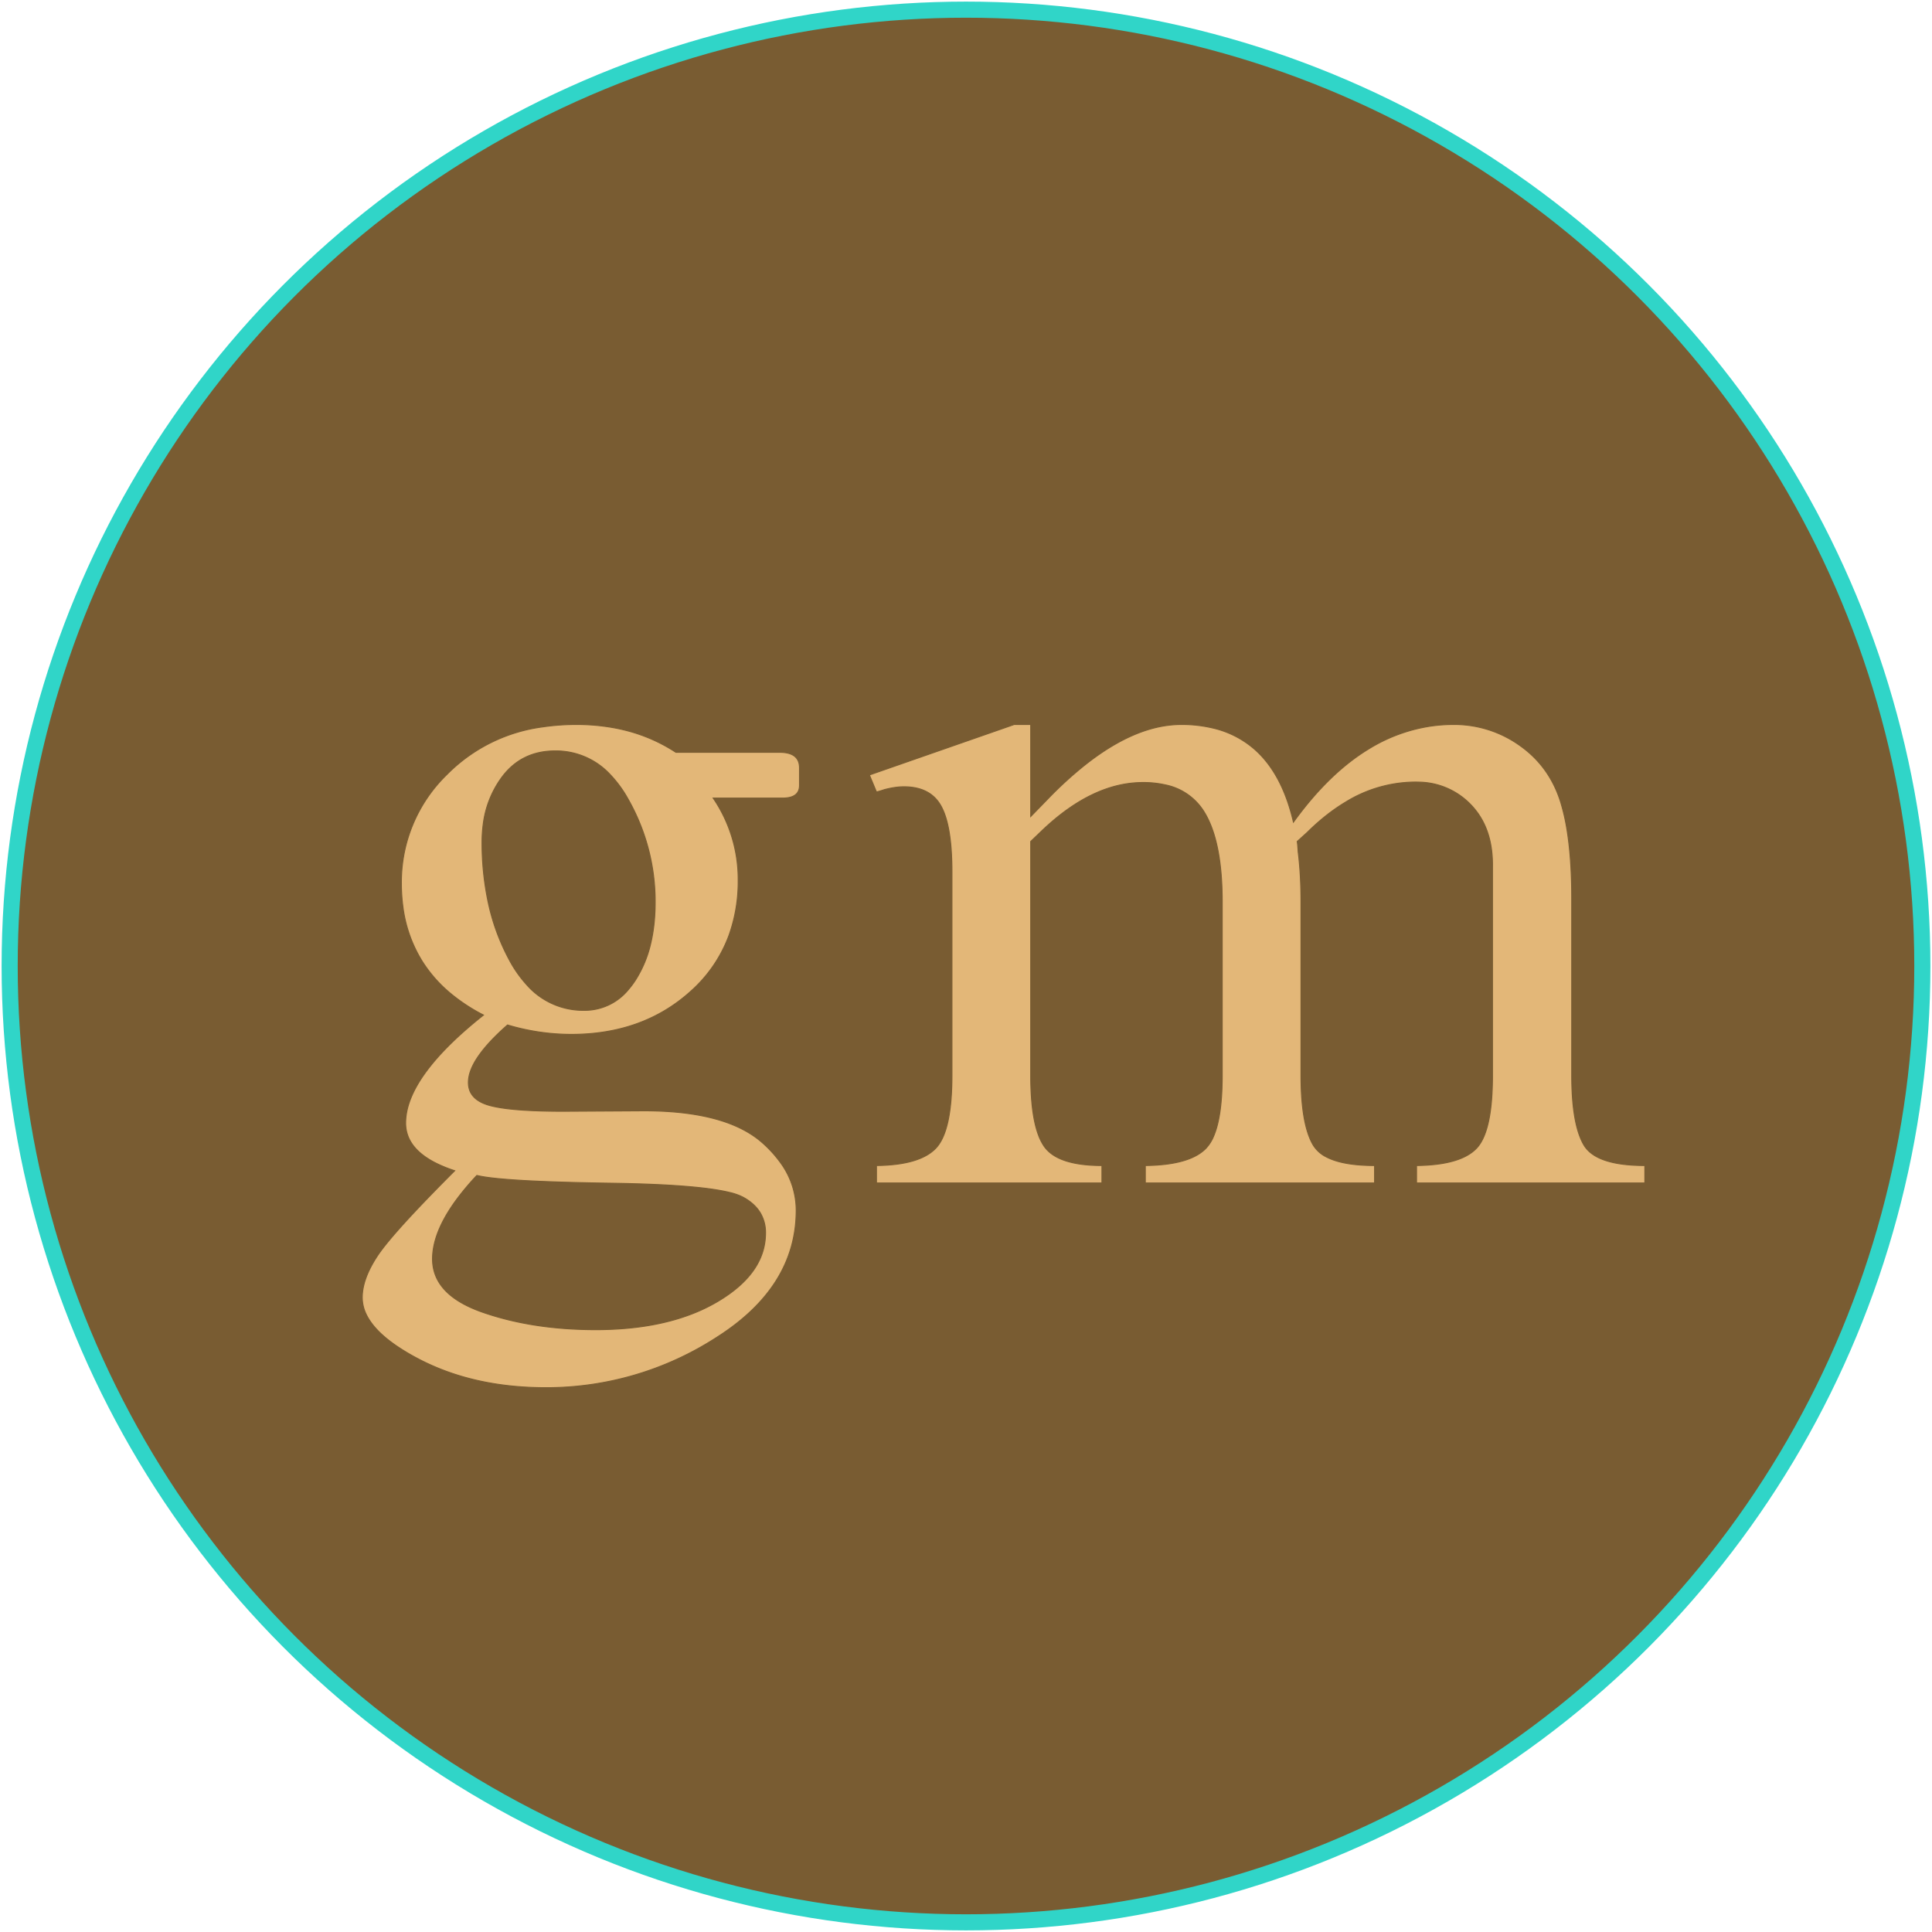
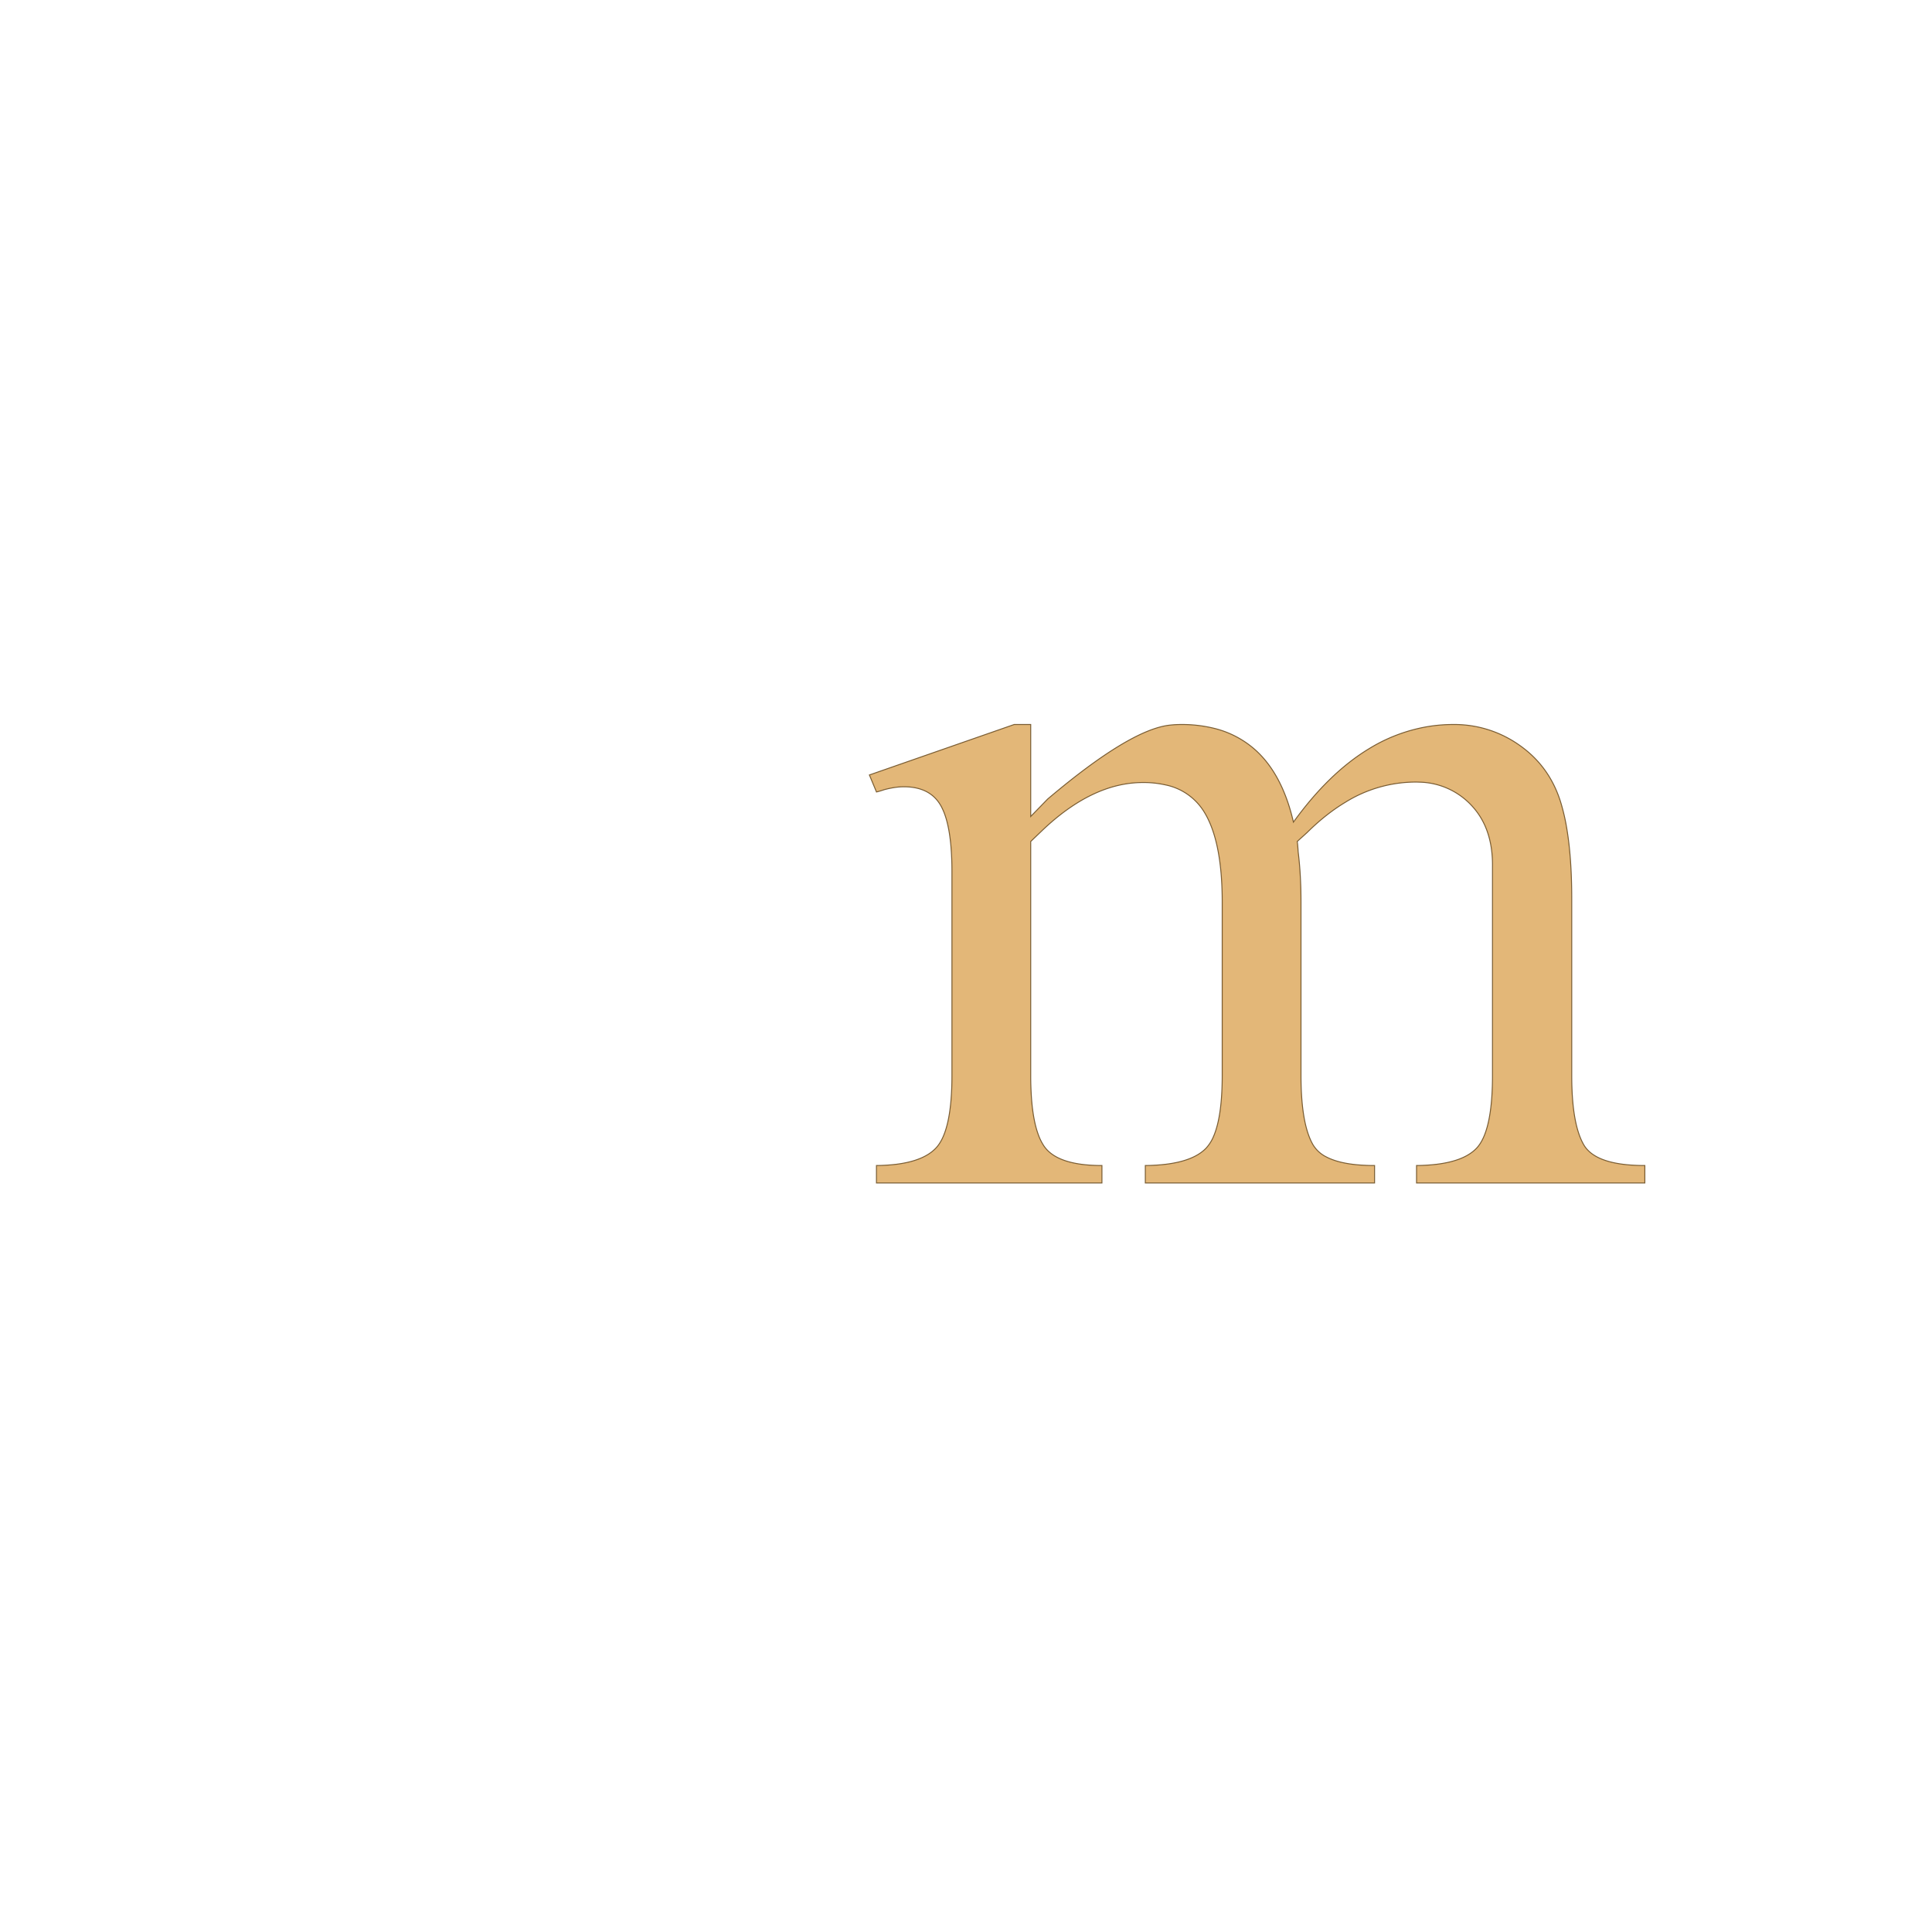
<svg xmlns="http://www.w3.org/2000/svg" width="600" height="600">
  <g>
-     <rect height="600" width="600" y="0" x="0" fill="#FFFFFF" />
-     <ellipse ry="297" rx="297" cy="300" cx="300" stroke="#30D5C8" stroke-width="5px" fill="#795c32" />
-   </g>
+     </g>
  <g filter="url(#sh)" transform="scale(0.75)" stroke="#795c32" stroke-width="0.1px" fill="#E3B778">
-     <path transform="translate(150,300), scale(4)" d="M 32.471 2.881 L 43.213 2.881 Q 45.264 2.881 45.264 4.492 L 45.264 6.299 Q 45.264 7.446 43.934 7.595 A 3.845 3.845 0 0 1 43.506 7.617 L 36.328 7.617 A 14.928 14.928 0 0 1 38.916 16.113 A 16.522 16.522 0 0 1 37.972 21.804 A 14.409 14.409 0 0 1 33.984 27.637 Q 29.053 32.08 21.631 32.08 A 23.202 23.202 0 0 1 15.247 31.164 A 25.841 25.841 0 0 1 15.039 31.104 Q 13.037 32.861 12.012 34.351 Q 10.986 35.84 10.986 37.061 Q 10.986 38.818 13.159 39.429 Q 15.26 40.019 20.487 40.039 A 96.788 96.788 0 0 0 20.85 40.039 L 29.15 39.99 Q 36.783 39.99 40.577 42.633 A 9.376 9.376 0 0 1 41.211 43.115 A 12.504 12.504 0 0 1 43.305 45.368 A 8.349 8.349 0 0 1 44.922 50.293 Q 44.922 58.203 36.719 63.428 A 32.381 32.381 0 0 1 18.994 68.652 Q 11.426 68.652 5.713 65.625 A 22.339 22.339 0 0 1 3.487 64.289 Q 1.245 62.742 0.445 61.132 A 4.018 4.018 0 0 1 0 59.326 Q 0 57.373 1.587 54.981 Q 2.883 53.026 7.389 48.4 A 236.025 236.025 0 0 1 9.57 46.192 A 13.993 13.993 0 0 1 7.592 45.388 Q 5.133 44.141 4.625 42.275 A 3.844 3.844 0 0 1 4.492 41.26 Q 4.492 38.867 6.519 36.06 Q 7.991 34.02 10.507 31.787 A 47.945 47.945 0 0 1 12.549 30.078 A 18.62 18.62 0 0 1 9.135 27.836 A 14.099 14.099 0 0 1 6.177 24.463 A 14.052 14.052 0 0 1 4.203 18.811 A 18.01 18.01 0 0 1 4.053 16.455 A 15.501 15.501 0 0 1 8.773 5.164 A 19.874 19.874 0 0 1 9.082 4.859 A 17.052 17.052 0 0 1 18.673 0.25 A 23.654 23.654 0 0 1 22.168 0 A 21.529 21.529 0 0 1 26.023 0.335 A 18.734 18.734 0 0 1 27.661 0.708 A 17.078 17.078 0 0 1 32.471 2.881 Z M 11.865 46.68 A 27.796 27.796 0 0 0 9.857 49.051 Q 7.783 51.824 7.375 54.19 A 6.663 6.663 0 0 0 7.275 55.322 Q 7.275 58.479 11.02 60.258 A 14.391 14.391 0 0 0 12.451 60.84 Q 17.627 62.647 24.17 62.647 Q 30.321 62.647 34.703 60.784 A 17.649 17.649 0 0 0 36.816 59.717 Q 41.748 56.787 41.748 52.637 A 3.971 3.971 0 0 0 41.233 50.606 Q 40.649 49.6 39.404 48.926 A 6 6 0 0 0 38.016 48.439 Q 34.671 47.62 25.732 47.485 Q 14.48 47.316 11.899 46.688 A 5.484 5.484 0 0 1 11.865 46.68 Z M 12.402 12.158 A 29.403 29.403 0 0 0 13.025 18.348 A 22.406 22.406 0 0 0 15.234 24.39 A 12.698 12.698 0 0 0 17.043 26.962 A 7.755 7.755 0 0 0 22.949 29.59 A 5.842 5.842 0 0 0 27.526 27.471 A 8.774 8.774 0 0 0 28.296 26.441 A 12.049 12.049 0 0 0 29.847 22.732 Q 30.322 20.773 30.322 18.408 A 21.426 21.426 0 0 0 27.515 7.715 A 12.301 12.301 0 0 0 25.681 5.2 A 7.651 7.651 0 0 0 19.971 2.734 Q 16.519 2.734 14.503 5.394 A 8.183 8.183 0 0 0 14.429 5.493 A 10.382 10.382 0 0 0 12.521 10.334 A 13.607 13.607 0 0 0 12.402 12.158 Z" />
-     <path transform="translate(360,300), scale(4)" d="M 14.99 0 L 16.699 0 L 16.699 9.522 L 18.457 7.715 A 39.821 39.821 0 0 1 22.347 4.161 Q 26.962 0.515 31.112 0.064 A 10.755 10.755 0 0 1 32.275 0 A 13.964 13.964 0 0 1 35.604 0.377 A 9.953 9.953 0 0 1 39.819 2.515 Q 42.725 5.03 43.896 10.108 Q 47.559 5.03 51.709 2.515 A 17.003 17.003 0 0 1 57.972 0.189 A 16.269 16.269 0 0 1 60.449 0 A 11.654 11.654 0 0 1 67.334 2.173 Q 70.41 4.346 71.558 8.033 A 21.105 21.105 0 0 1 72.209 10.867 Q 72.705 13.878 72.705 18.018 L 72.705 36.329 Q 72.705 41.358 73.95 43.506 Q 74.999 45.316 78.768 45.601 A 19.997 19.997 0 0 0 80.273 45.655 L 80.273 47.461 L 56.641 47.461 L 56.641 45.655 A 18.853 18.853 0 0 0 58.731 45.525 Q 61.597 45.173 62.842 43.873 Q 64.477 42.165 64.502 36.5 A 40.052 40.052 0 0 0 64.502 36.329 L 64.502 17.774 L 64.502 14.698 A 13.765 13.765 0 0 0 64.503 14.53 Q 64.503 10.644 62.28 8.326 A 7.582 7.582 0 0 0 56.929 5.967 A 10.103 10.103 0 0 0 56.494 5.958 A 13.846 13.846 0 0 0 49.271 8.05 Q 47.375 9.188 45.555 10.945 A 26.111 26.111 0 0 0 45.313 11.182 L 44.287 12.11 A 2.103 2.103 0 0 1 44.308 12.245 Q 44.338 12.467 44.367 12.9 A 32.876 32.876 0 0 1 44.385 13.184 Q 44.678 15.528 44.678 18.36 L 44.678 36.329 Q 44.678 41.358 45.923 43.506 A 3.337 3.337 0 0 0 47.319 44.773 Q 48.56 45.42 50.657 45.592 A 20.053 20.053 0 0 0 52.295 45.655 L 52.295 47.461 L 28.564 47.461 L 28.564 45.655 A 19.27 19.27 0 0 0 30.678 45.525 Q 33.575 45.173 34.839 43.873 A 4.145 4.145 0 0 0 35.653 42.575 Q 36.523 40.505 36.523 36.329 L 36.523 18.36 Q 36.523 12.733 35.023 9.717 A 8.306 8.306 0 0 0 34.644 9.034 A 6.129 6.129 0 0 0 30.631 6.249 A 10.286 10.286 0 0 0 28.32 6.006 Q 23.096 6.006 17.871 10.987 L 16.699 12.11 L 16.699 36.329 A 32.009 32.009 0 0 0 16.785 38.762 Q 16.962 41.076 17.507 42.517 A 5.4 5.4 0 0 0 18.066 43.628 Q 19.264 45.403 22.97 45.624 A 18.584 18.584 0 0 0 24.072 45.655 L 24.072 47.461 L 0.732 47.461 L 0.732 45.655 A 18.228 18.228 0 0 0 2.802 45.524 Q 4.957 45.252 6.193 44.427 A 4.002 4.002 0 0 0 6.885 43.848 Q 8.533 42.103 8.545 36.413 A 39.763 39.763 0 0 0 8.545 36.329 L 8.545 15.235 A 31.702 31.702 0 0 0 8.467 12.931 Q 8.306 10.726 7.809 9.328 A 6.058 6.058 0 0 0 7.446 8.497 Q 6.348 6.446 3.564 6.446 A 6.34 6.34 0 0 0 2.749 6.502 Q 2.333 6.556 1.874 6.662 A 11.475 11.475 0 0 0 1.563 6.739 A 19.532 19.532 0 0 1 1.291 6.827 Q 0.924 6.944 0.741 6.981 A 1.684 1.684 0 0 1 0.732 6.983 L 0 5.225 L 14.99 0 Z" />
+     <path transform="translate(360,300), scale(4)" d="M 14.99 0 L 16.699 0 L 16.699 9.522 L 18.457 7.715 Q 26.962 0.515 31.112 0.064 A 10.755 10.755 0 0 1 32.275 0 A 13.964 13.964 0 0 1 35.604 0.377 A 9.953 9.953 0 0 1 39.819 2.515 Q 42.725 5.03 43.896 10.108 Q 47.559 5.03 51.709 2.515 A 17.003 17.003 0 0 1 57.972 0.189 A 16.269 16.269 0 0 1 60.449 0 A 11.654 11.654 0 0 1 67.334 2.173 Q 70.41 4.346 71.558 8.033 A 21.105 21.105 0 0 1 72.209 10.867 Q 72.705 13.878 72.705 18.018 L 72.705 36.329 Q 72.705 41.358 73.95 43.506 Q 74.999 45.316 78.768 45.601 A 19.997 19.997 0 0 0 80.273 45.655 L 80.273 47.461 L 56.641 47.461 L 56.641 45.655 A 18.853 18.853 0 0 0 58.731 45.525 Q 61.597 45.173 62.842 43.873 Q 64.477 42.165 64.502 36.5 A 40.052 40.052 0 0 0 64.502 36.329 L 64.502 17.774 L 64.502 14.698 A 13.765 13.765 0 0 0 64.503 14.53 Q 64.503 10.644 62.28 8.326 A 7.582 7.582 0 0 0 56.929 5.967 A 10.103 10.103 0 0 0 56.494 5.958 A 13.846 13.846 0 0 0 49.271 8.05 Q 47.375 9.188 45.555 10.945 A 26.111 26.111 0 0 0 45.313 11.182 L 44.287 12.11 A 2.103 2.103 0 0 1 44.308 12.245 Q 44.338 12.467 44.367 12.9 A 32.876 32.876 0 0 1 44.385 13.184 Q 44.678 15.528 44.678 18.36 L 44.678 36.329 Q 44.678 41.358 45.923 43.506 A 3.337 3.337 0 0 0 47.319 44.773 Q 48.56 45.42 50.657 45.592 A 20.053 20.053 0 0 0 52.295 45.655 L 52.295 47.461 L 28.564 47.461 L 28.564 45.655 A 19.27 19.27 0 0 0 30.678 45.525 Q 33.575 45.173 34.839 43.873 A 4.145 4.145 0 0 0 35.653 42.575 Q 36.523 40.505 36.523 36.329 L 36.523 18.36 Q 36.523 12.733 35.023 9.717 A 8.306 8.306 0 0 0 34.644 9.034 A 6.129 6.129 0 0 0 30.631 6.249 A 10.286 10.286 0 0 0 28.32 6.006 Q 23.096 6.006 17.871 10.987 L 16.699 12.11 L 16.699 36.329 A 32.009 32.009 0 0 0 16.785 38.762 Q 16.962 41.076 17.507 42.517 A 5.4 5.4 0 0 0 18.066 43.628 Q 19.264 45.403 22.97 45.624 A 18.584 18.584 0 0 0 24.072 45.655 L 24.072 47.461 L 0.732 47.461 L 0.732 45.655 A 18.228 18.228 0 0 0 2.802 45.524 Q 4.957 45.252 6.193 44.427 A 4.002 4.002 0 0 0 6.885 43.848 Q 8.533 42.103 8.545 36.413 A 39.763 39.763 0 0 0 8.545 36.329 L 8.545 15.235 A 31.702 31.702 0 0 0 8.467 12.931 Q 8.306 10.726 7.809 9.328 A 6.058 6.058 0 0 0 7.446 8.497 Q 6.348 6.446 3.564 6.446 A 6.34 6.34 0 0 0 2.749 6.502 Q 2.333 6.556 1.874 6.662 A 11.475 11.475 0 0 0 1.563 6.739 A 19.532 19.532 0 0 1 1.291 6.827 Q 0.924 6.944 0.741 6.981 A 1.684 1.684 0 0 1 0.732 6.983 L 0 5.225 L 14.99 0 Z" />
    <filter id="sh" x="0" y="0" width="300%" height="300%">
      <feDropShadow dx="10" dy="10" stdDeviation="0" flood-color="#4b382a" flood-opacity="1" />
    </filter>
  </g>
</svg>